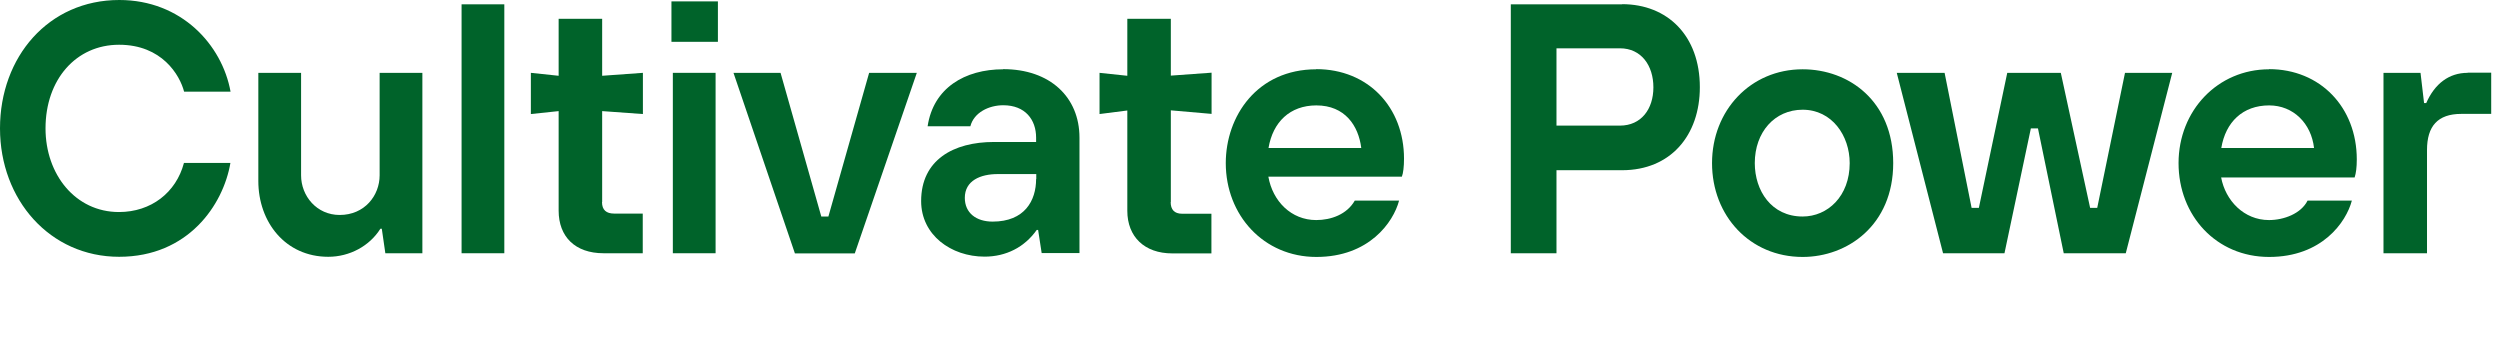
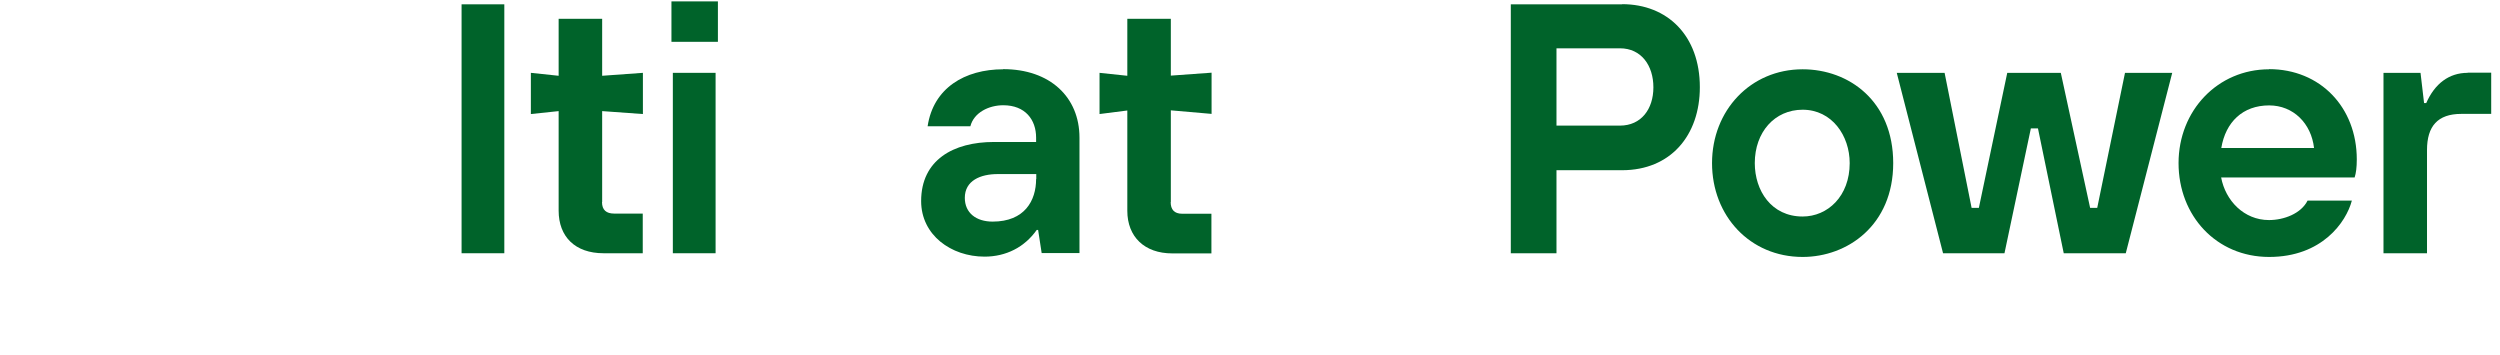
<svg xmlns="http://www.w3.org/2000/svg" width="162" height="23" view-box="0 0 162 23" fill="none">
  <path d="M159.9 4.72C158.7 4.72 157.77 5.42 157.22 6.68H157.08L156.85 4.72H154.45V16.41H157.27V9.72C157.27 8.18 157.96 7.38 159.49 7.38H161.43V4.71H159.9V4.72Z" fill="#00632A" />
  <path d="M147.04 4.49C143.71 4.49 141.17 7.16 141.17 10.57C141.17 13.98 143.62 16.65 147.04 16.65C150.46 16.65 152.03 14.4 152.4 13H149.53C149.11 13.84 148 14.26 147.03 14.26C145.41 14.26 144.21 13 143.93 11.5H152.58C152.67 11.22 152.72 10.85 152.72 10.33C152.72 6.96 150.36 4.48 147.03 4.48L147.04 4.49ZM143.94 9.59C144.22 7.91 145.33 6.83 147.04 6.83C148.61 6.83 149.77 8 149.95 9.59H143.94Z" fill="#00632A" />
  <path d="M135.9 13.47H135.44L133.54 4.72H130.07L128.23 13.47H127.76L126.01 4.72H122.91L125.91 16.41H129.89L131.6 8.32H132.06L133.73 16.41H137.75L140.76 4.72H137.7L135.9 13.47Z" fill="#00632A" />
  <path d="M116.81 4.49C113.43 4.49 110.94 7.16 110.94 10.57C110.94 13.98 113.39 16.65 116.81 16.65C119.72 16.65 122.68 14.59 122.68 10.57C122.68 6.55 119.81 4.49 116.81 4.49ZM116.81 14.03C114.78 14.03 113.71 12.35 113.71 10.57C113.71 8.56 115 7.11 116.81 7.11C118.71 7.11 119.86 8.79 119.86 10.57C119.86 12.72 118.43 14.03 116.81 14.03Z" fill="#00632A" />
  <path d="M105.11 0.28H97.9V16.41H100.86V11.03H105.11C108.25 11.03 110.15 8.78 110.15 5.65C110.15 2.33 108.07 0.27 105.11 0.27V0.28ZM104.97 8.14H100.86V3.13H104.97C106.36 3.13 107.14 4.25 107.14 5.66C107.14 7.07 106.35 8.14 104.97 8.14Z" fill="#00632A" />
-   <path d="M85.3 4.49C81.46 4.49 79.43 7.53 79.43 10.57C79.43 13.94 81.88 16.65 85.3 16.65C88.72 16.65 90.29 14.4 90.66 13H87.79C87.28 13.89 86.26 14.26 85.29 14.26C83.67 14.26 82.47 13.04 82.19 11.45H90.84C90.93 11.22 90.98 10.8 90.98 10.28C90.98 6.96 88.67 4.48 85.29 4.48L85.3 4.49ZM82.2 9.59C82.48 7.91 83.59 6.83 85.3 6.83C87.15 6.83 88.03 8.14 88.21 9.59H82.2Z" fill="#00632A" />
  <path d="M75.87 13.09V7.15L78.51 7.38V4.71L75.87 4.9V1.22H73.05V4.91L71.25 4.72V7.39L73.05 7.16V13.66C73.05 15.34 74.16 16.42 75.96 16.42H78.5V13.85H76.6C76.09 13.85 75.86 13.57 75.86 13.1L75.87 13.09Z" fill="#00632A" />
  <path d="M65.01 4.49C62.51 4.49 60.48 5.71 60.11 8.18H62.88C63.11 7.29 64.08 6.82 65.01 6.82C66.44 6.82 67.14 7.76 67.14 8.92V9.2H64.41C61.77 9.2 59.69 10.37 59.69 13.03C59.69 15.23 61.63 16.63 63.8 16.63C65.19 16.63 66.39 16.02 67.18 14.9H67.27L67.5 16.4H69.95V8.92C69.95 6.3 68.05 4.48 65 4.48L65.01 4.49ZM67.14 11.6C67.14 13 66.4 14.36 64.32 14.36C63.26 14.36 62.52 13.8 62.52 12.82C62.52 11.7 63.54 11.28 64.65 11.28H67.15V11.61L67.14 11.6Z" fill="#00632A" />
-   <path d="M53.68 14.03H53.22L50.58 4.72H47.53L51.51 16.42H55.39L59.41 4.72H56.32L53.68 14.03Z" fill="#00632A" />
  <path d="M46.52 0.09H43.51V2.71H46.52V0.09Z" fill="#00632A" />
  <path d="M46.37 4.72H43.6V16.41H46.37V4.72Z" fill="#00632A" />
  <path d="M39.02 13.09V7.2L41.66 7.39V4.72L39.02 4.91V1.22H36.2V4.91L34.4 4.72V7.39L36.2 7.2V13.65C36.2 15.33 37.26 16.41 39.11 16.41H41.65V13.84H39.8C39.29 13.84 39.01 13.61 39.01 13.09H39.02Z" fill="#00632A" />
  <path d="M32.68 0.28H29.91V16.41H32.68V0.28Z" fill="#00632A" />
-   <path d="M24.6 11.36C24.6 12.67 23.63 13.93 22.01 13.93C20.53 13.93 19.51 12.71 19.51 11.36V4.72H16.74V11.73C16.74 14.4 18.5 16.64 21.27 16.64C22.66 16.64 23.95 15.94 24.65 14.82H24.74L24.97 16.41H27.37V4.72H24.6V11.36Z" fill="#00632A" />
-   <path d="M7.72 2.9C10.49 2.9 11.65 4.86 11.93 5.94H14.94C14.39 2.9 11.75 0 7.73 0C3.14 0 0 3.69 0 8.32C0 12.95 3.24 16.64 7.72 16.64C12.2 16.64 14.47 13.27 14.93 10.56H11.92C11.41 12.48 9.79 13.74 7.71 13.74C4.89 13.74 2.95 11.31 2.95 8.32C2.95 5.14 4.94 2.9 7.71 2.9H7.72Z" fill="#00632A" />
</svg>